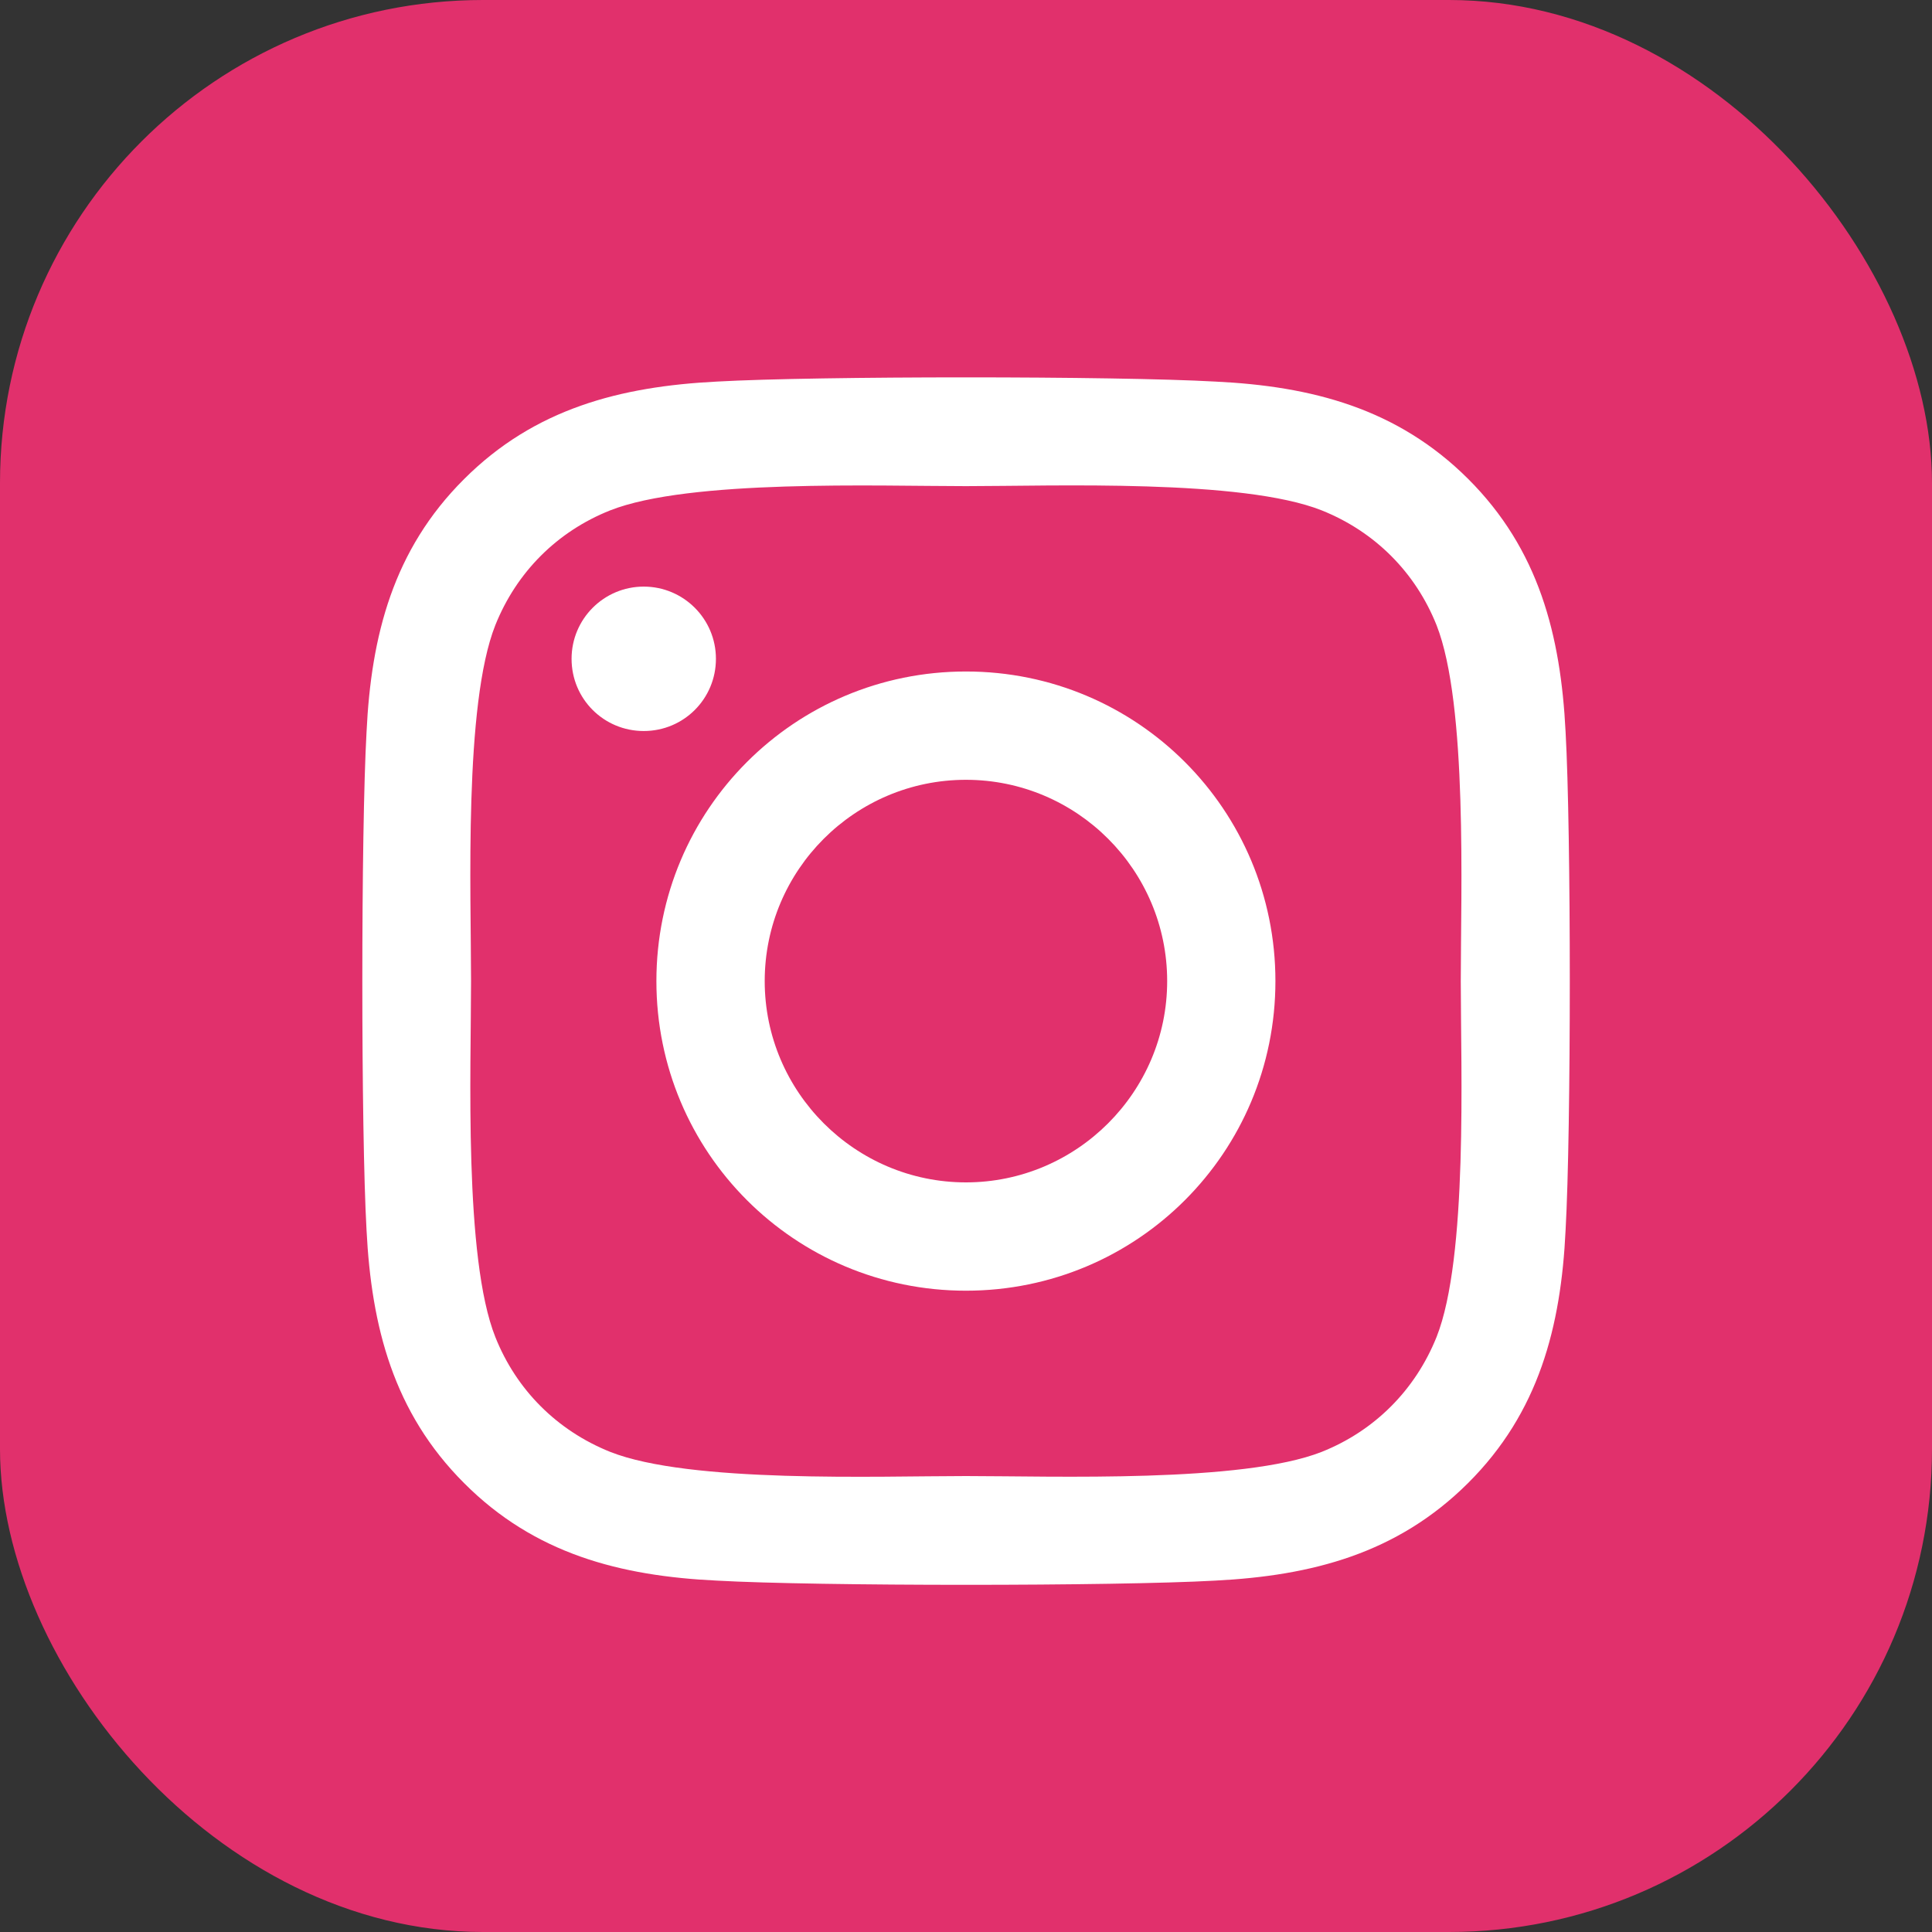
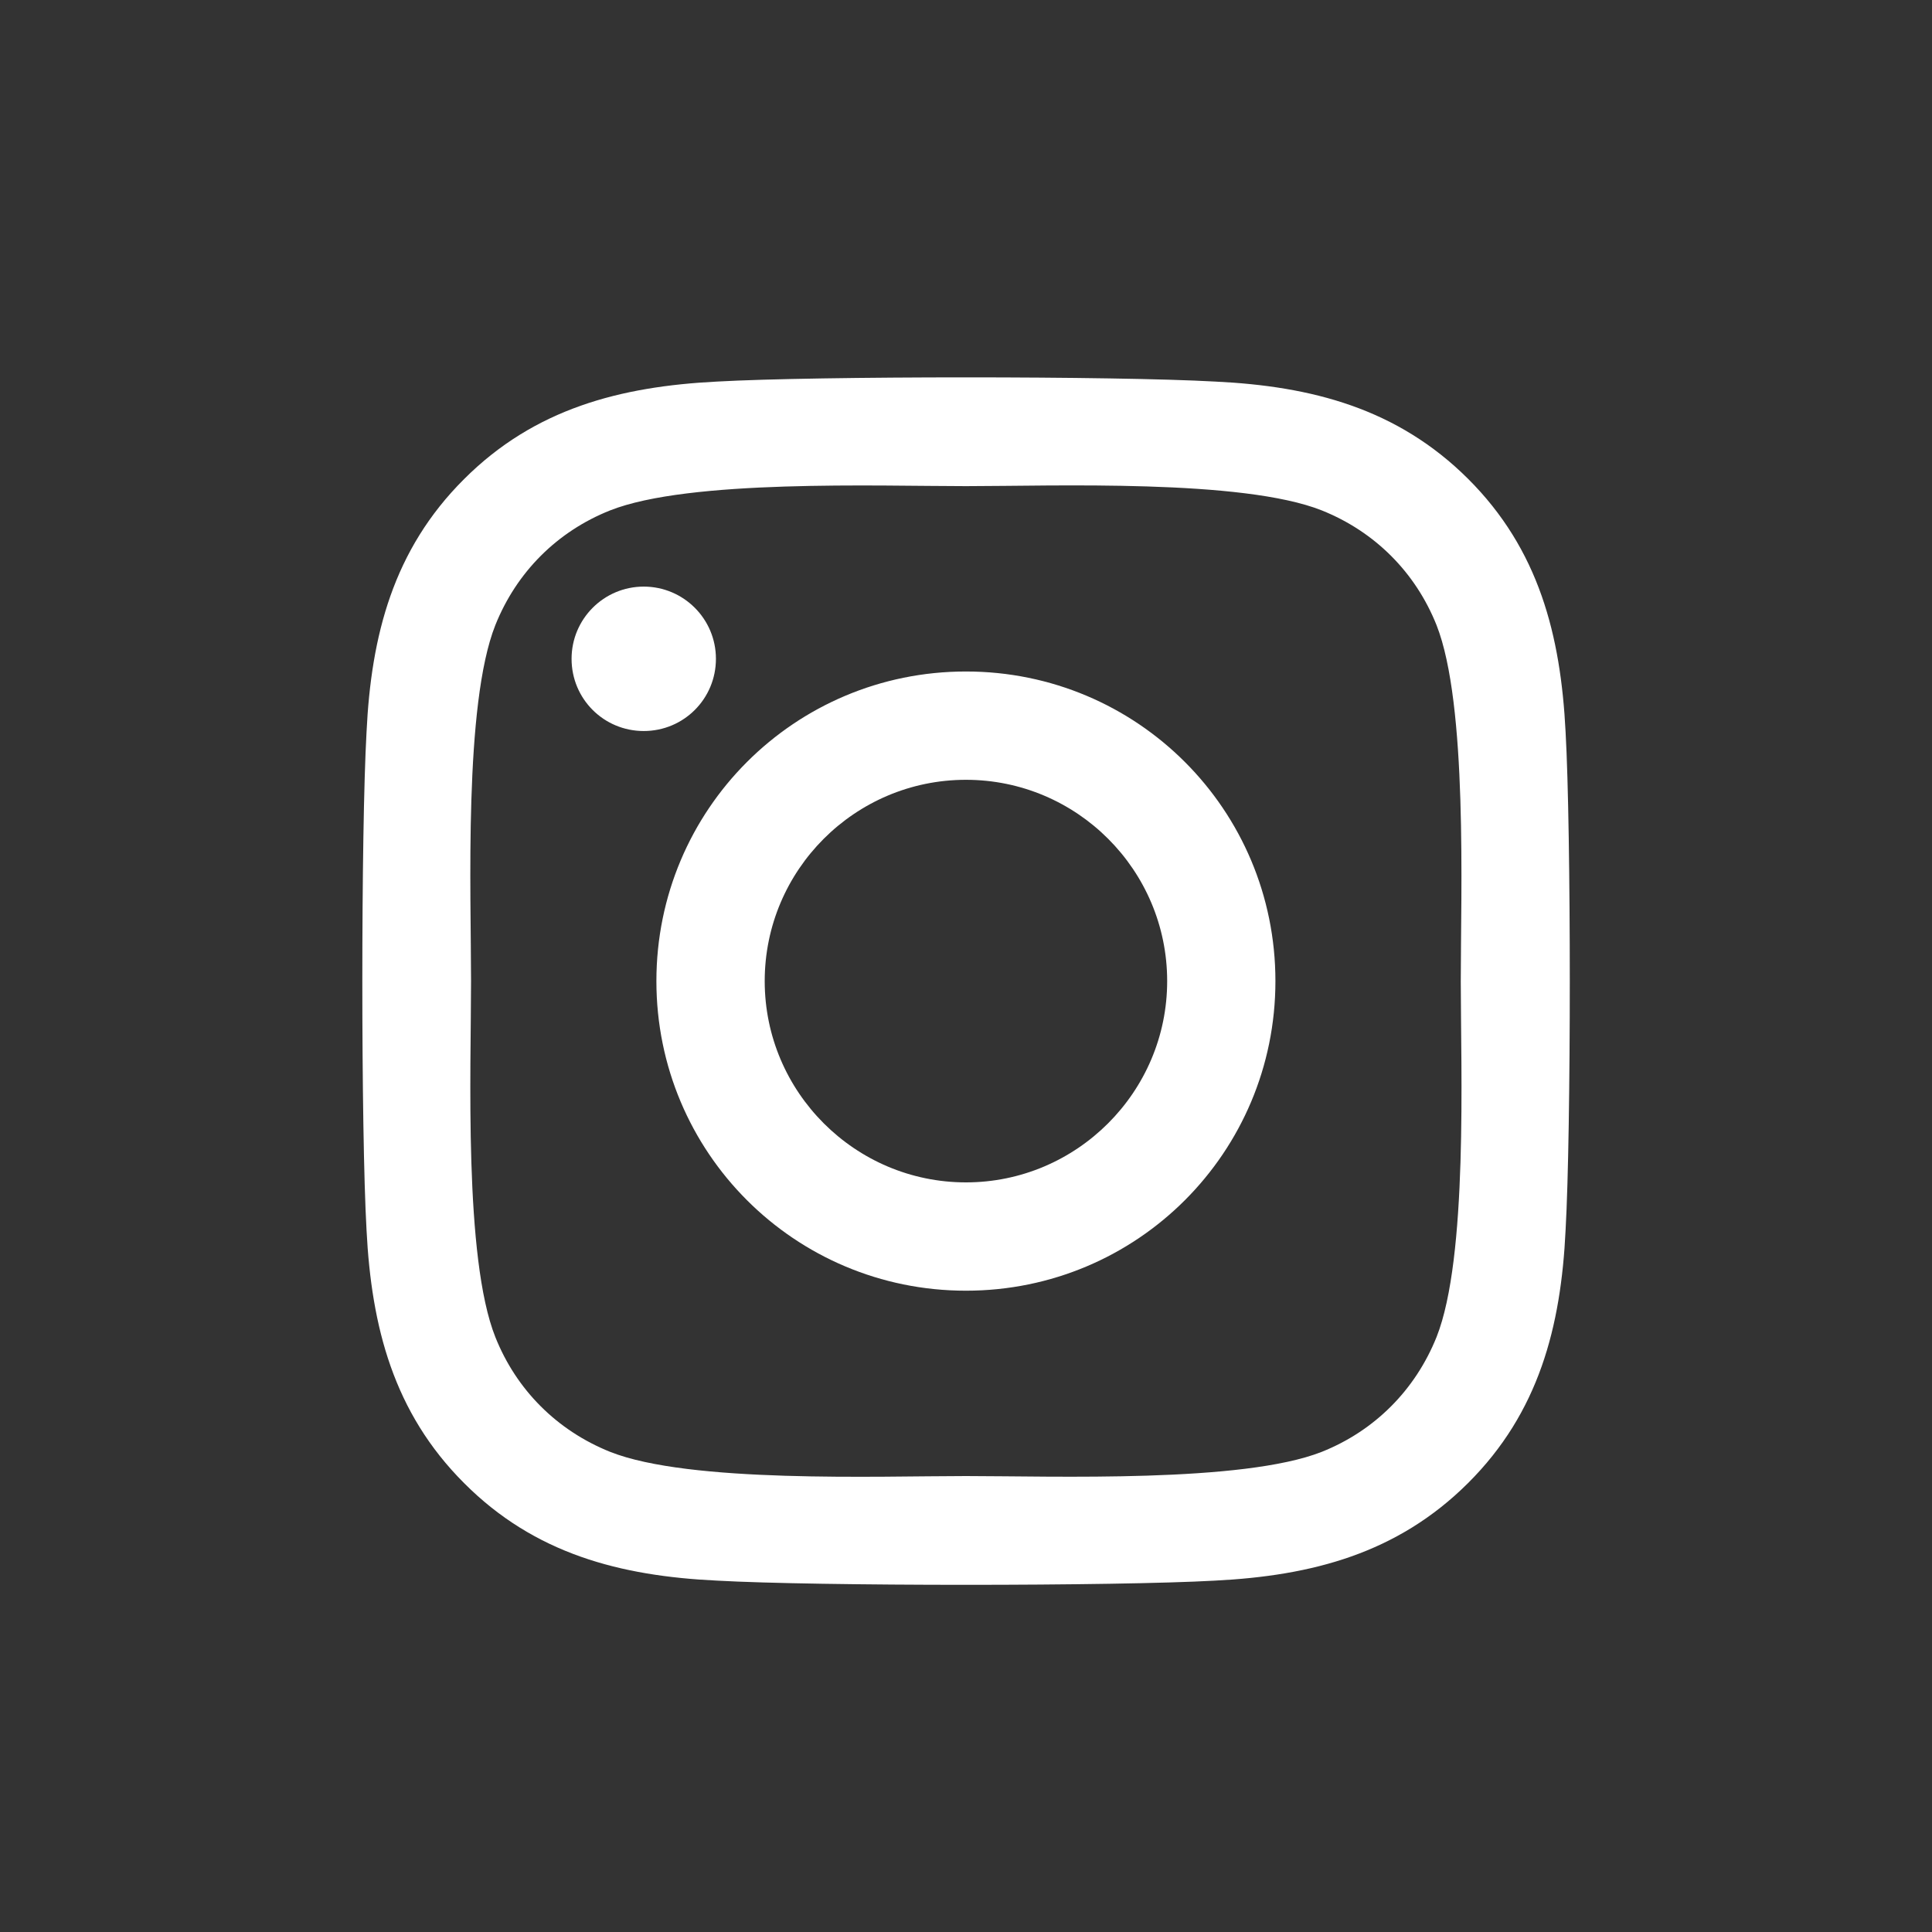
<svg xmlns="http://www.w3.org/2000/svg" width="32" height="32" viewBox="0 0 32 32" fill="none">
  <rect x="0" y="0" width="32" height="32" fill="#333333" stroke="none" />
-   <rect width="32" height="32" rx="8" fill="#E1306C" />
  <path d="M15.999 11.122C18.837 11.122 21.125 13.412 21.125 16.25C21.125 19.088 18.837 21.378 15.999 21.378C13.161 21.378 10.872 19.088 10.872 16.25C10.872 13.412 13.161 11.122 15.999 11.122ZM15.999 19.584C17.832 19.584 19.332 18.089 19.332 16.25C19.332 14.411 17.837 12.916 15.999 12.916C14.161 12.916 12.666 14.411 12.666 16.25C12.666 18.089 14.165 19.584 15.999 19.584ZM9.467 10.912C9.467 11.578 10.002 12.108 10.662 12.108C11.327 12.108 11.858 11.573 11.858 10.912C11.858 10.252 11.323 9.716 10.662 9.716C10.002 9.716 9.467 10.252 9.467 10.912ZM6.071 12.126C6.147 10.524 6.513 9.105 7.686 7.936C8.855 6.767 10.274 6.401 11.876 6.32C13.527 6.227 18.475 6.227 20.126 6.32C21.723 6.396 23.142 6.762 24.316 7.931C25.489 9.101 25.85 10.52 25.931 12.122C26.024 13.773 26.024 18.722 25.931 20.374C25.855 21.976 25.489 23.395 24.316 24.564C23.142 25.733 21.728 26.099 20.126 26.18C18.475 26.273 13.527 26.273 11.876 26.18C10.274 26.104 8.855 25.738 7.686 24.564C6.517 23.395 6.152 21.976 6.071 20.374C5.978 18.722 5.978 13.778 6.071 12.126ZM8.204 22.145C8.552 23.02 9.226 23.694 10.105 24.047C11.421 24.569 14.544 24.448 15.999 24.448C17.453 24.448 20.581 24.564 21.893 24.047C22.767 23.698 23.441 23.024 23.794 22.145C24.316 20.829 24.195 17.705 24.195 16.25C24.195 14.795 24.311 11.667 23.794 10.355C23.445 9.48 22.772 8.806 21.893 8.454C20.577 7.931 17.453 8.052 15.999 8.052C14.544 8.052 11.416 7.936 10.105 8.454C9.23 8.802 8.556 9.475 8.204 10.355C7.682 11.671 7.802 14.795 7.802 16.25C7.802 17.705 7.682 20.833 8.204 22.145Z" fill="white" />
</svg>